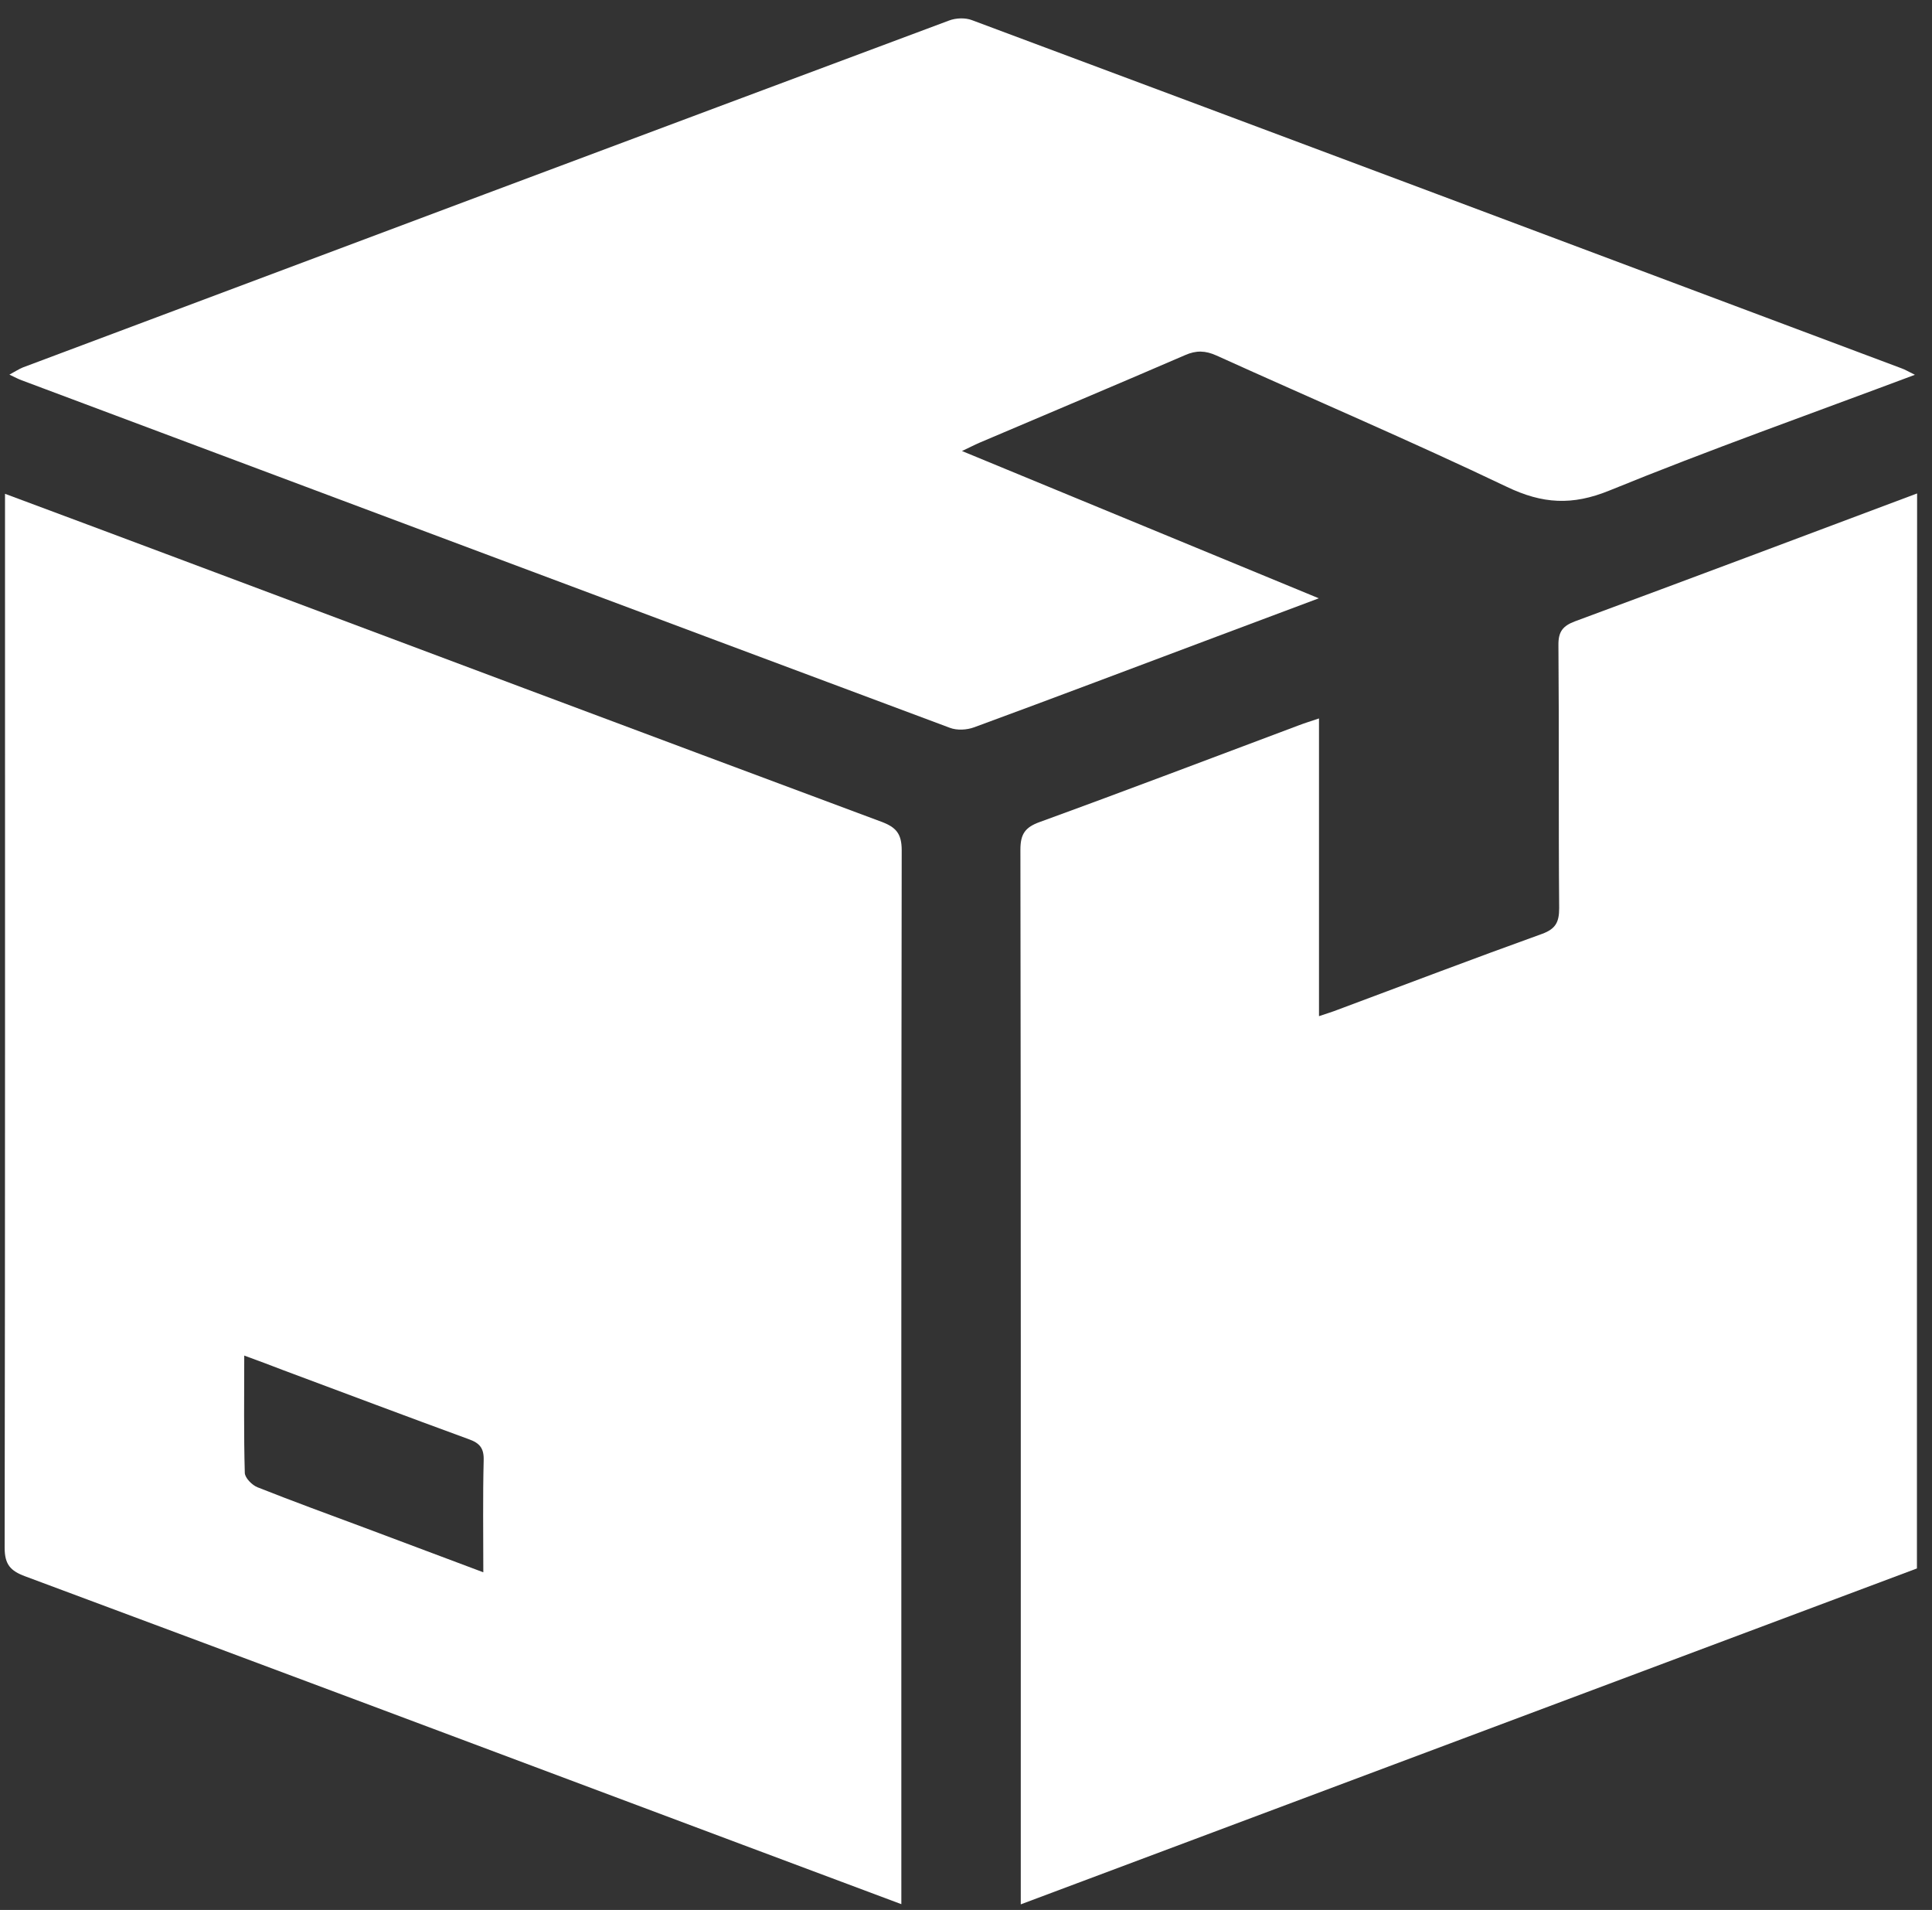
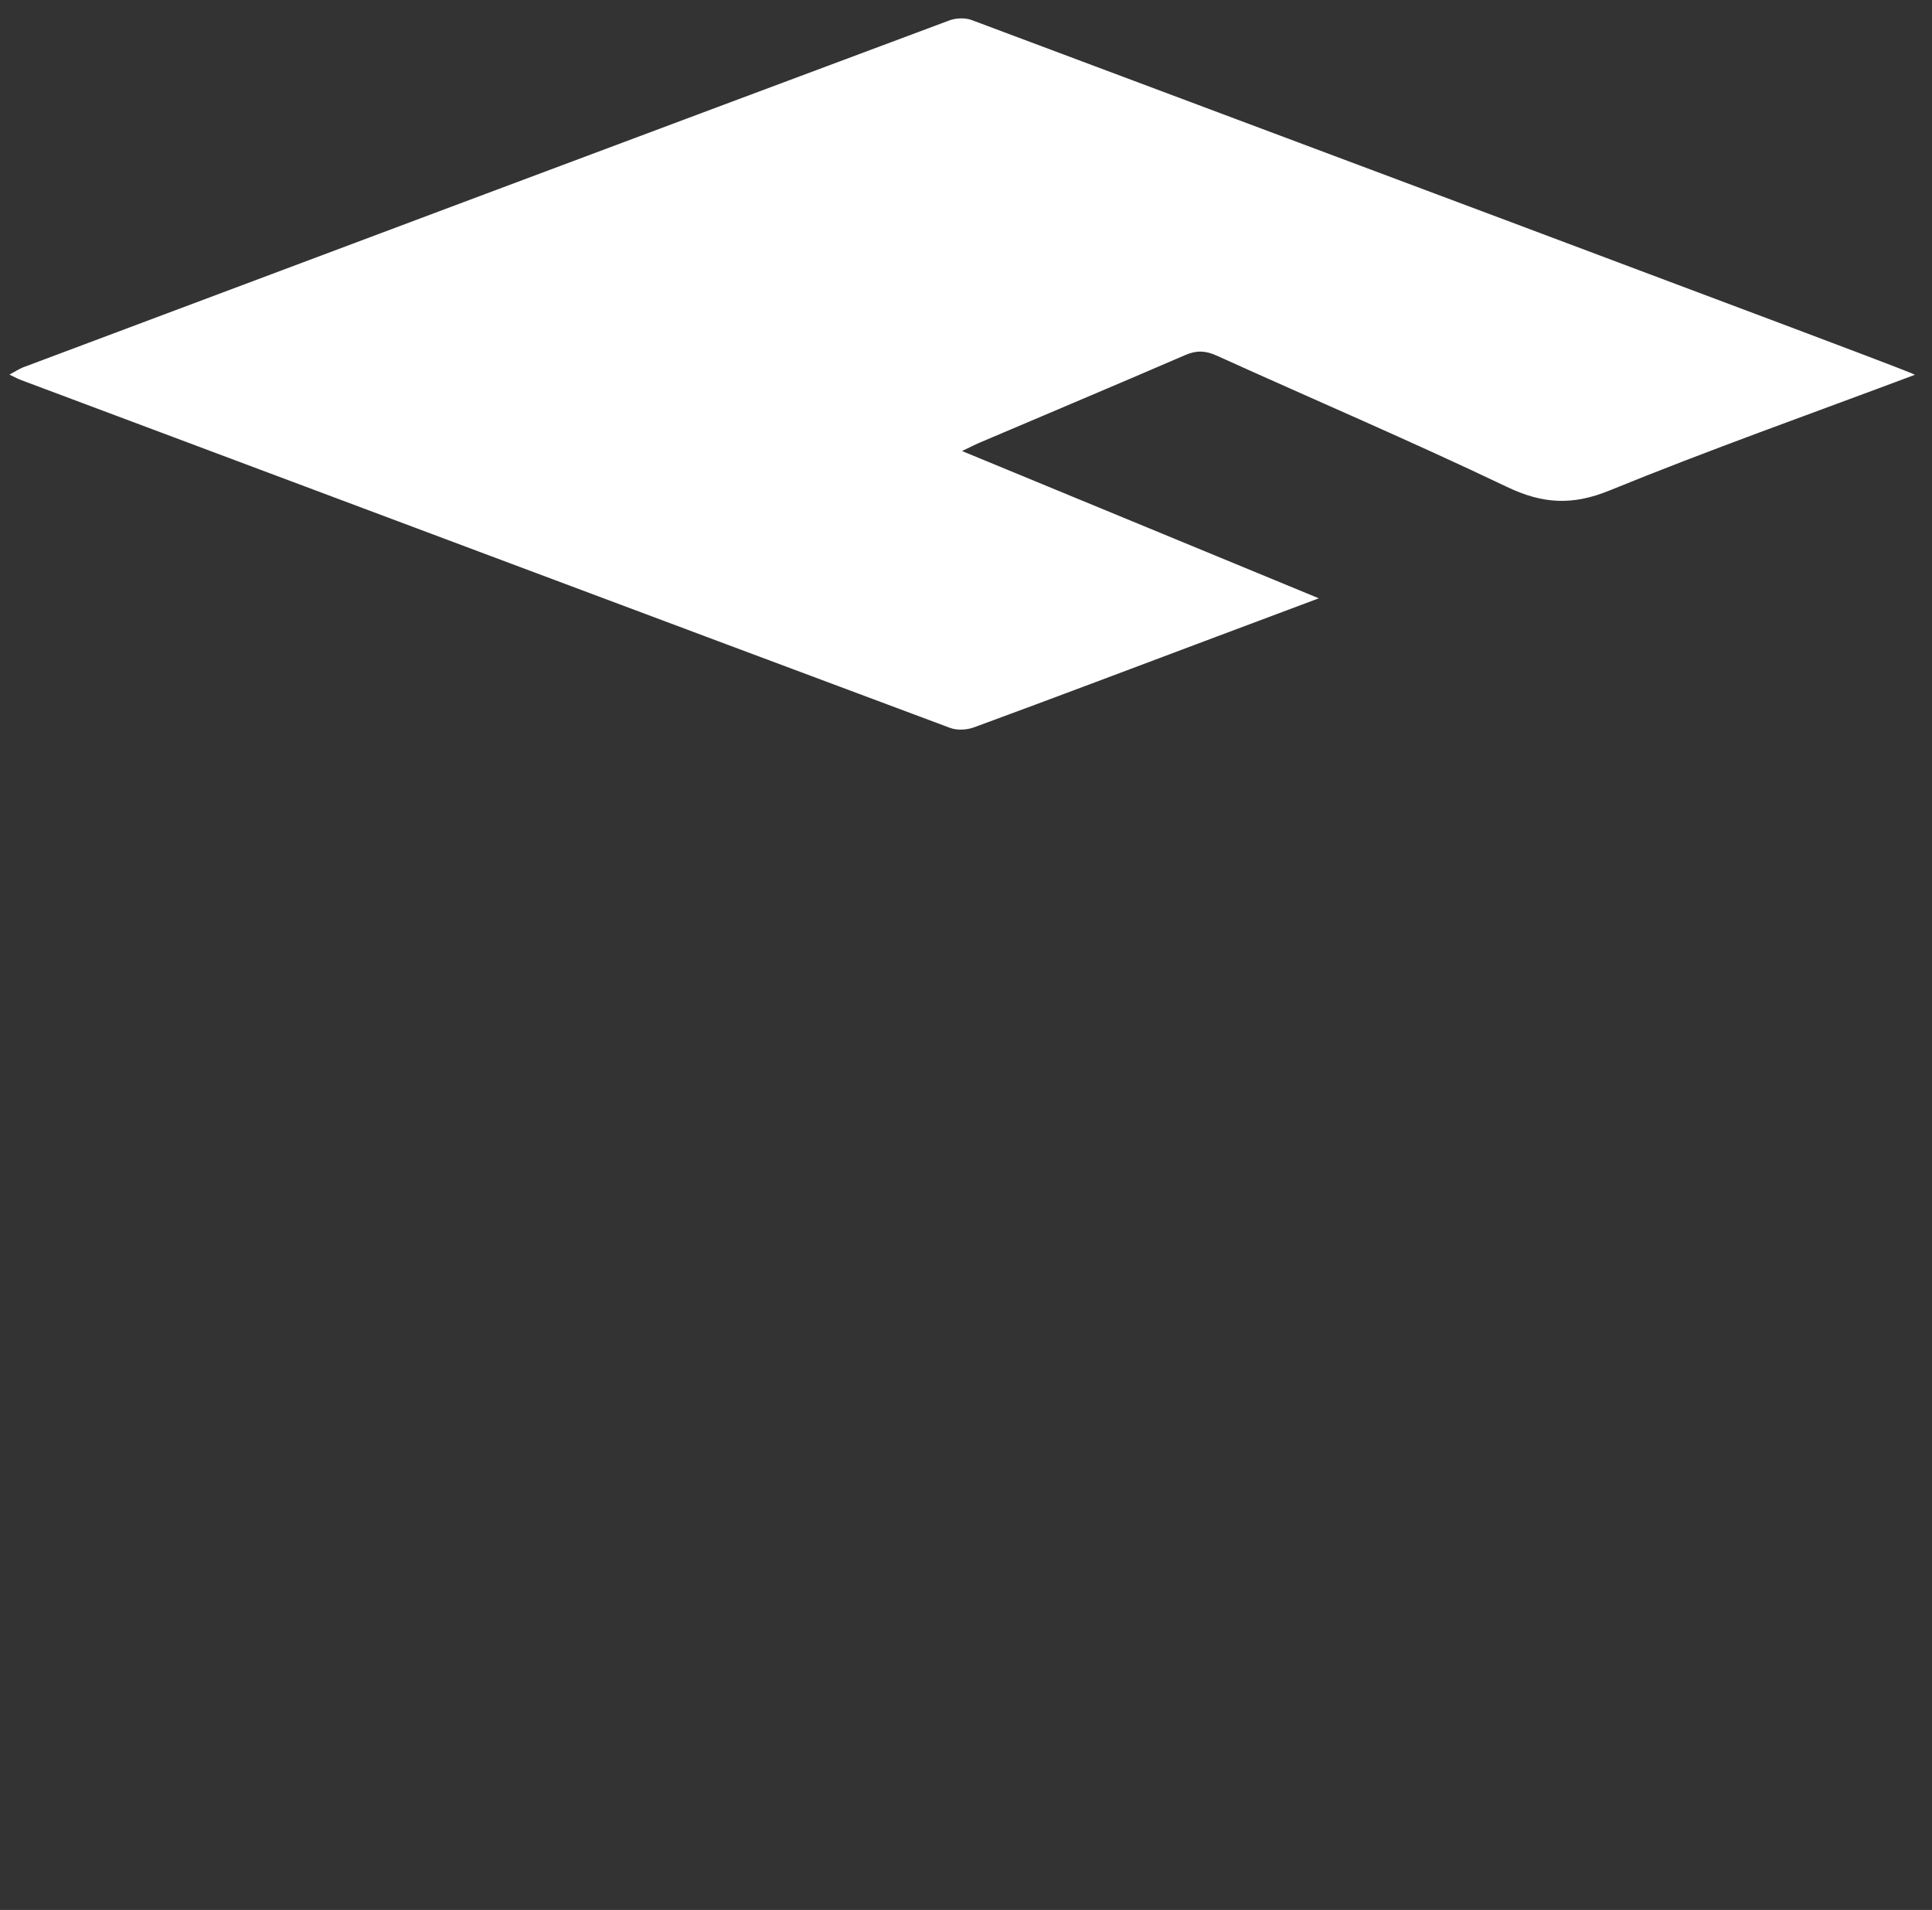
<svg xmlns="http://www.w3.org/2000/svg" width="86" height="85" viewBox="0 0 86 85" fill="none">
  <rect x="0" y="0" width="86" height="85" fill="#333333" stroke="none" />
-   <path d="M85.329 69.802C72.062 74.771 58.787 79.749 45.438 84.751C45.438 84.359 45.438 84.081 45.438 83.812C45.438 68.478 45.446 53.151 45.422 37.817C45.422 37.123 45.626 36.82 46.281 36.583C50.125 35.185 53.945 33.73 57.781 32.292C58.059 32.186 58.345 32.096 58.713 31.973C58.713 36.403 58.713 40.76 58.713 45.223C59.049 45.108 59.302 45.035 59.548 44.937C62.574 43.809 65.6 42.656 68.643 41.561C69.248 41.34 69.404 41.038 69.404 40.417C69.371 36.518 69.404 32.611 69.371 28.712C69.363 28.107 69.567 27.854 70.115 27.649C75.195 25.769 80.266 23.865 85.337 21.96C85.329 37.907 85.329 53.855 85.329 69.802Z" fill="white" />
-   <path d="M40.122 84.743C37.692 83.836 35.37 82.961 33.047 82.095C22.405 78.106 11.772 74.117 1.123 70.153C0.46 69.908 0.207 69.622 0.207 68.878C0.231 53.576 0.223 38.267 0.223 22.965C0.223 22.671 0.223 22.377 0.223 21.976C2.677 22.892 5.032 23.766 7.38 24.649C17.988 28.63 28.605 32.611 39.222 36.567C39.885 36.812 40.138 37.098 40.138 37.842C40.114 53.143 40.122 68.453 40.122 83.754C40.122 84.048 40.122 84.343 40.122 84.743ZM10.872 60.328C10.872 62.134 10.848 63.843 10.897 65.551C10.905 65.772 11.216 66.091 11.461 66.189C13.048 66.818 14.659 67.406 16.263 68.003C17.988 68.649 19.706 69.295 21.514 69.973C21.514 68.24 21.489 66.614 21.53 64.987C21.546 64.448 21.35 64.219 20.859 64.047C18.111 63.042 15.379 62.012 12.639 60.99C12.067 60.769 11.502 60.557 10.872 60.328Z" fill="white" />
-   <path d="M85.239 16.68C80.577 18.429 76.07 20.023 71.645 21.829C69.984 22.508 68.659 22.426 67.073 21.666C62.811 19.631 58.46 17.775 54.149 15.822C53.658 15.601 53.249 15.585 52.751 15.805C49.708 17.121 46.649 18.404 43.598 19.704C43.369 19.802 43.156 19.917 42.821 20.072C48.113 22.254 53.298 24.396 58.705 26.627C57.045 27.249 55.605 27.788 54.166 28.328C50.567 29.676 46.976 31.041 43.369 32.365C43.042 32.488 42.6 32.513 42.281 32.39C28.507 27.249 14.741 22.083 0.967 16.925C0.812 16.868 0.673 16.794 0.419 16.672C0.665 16.541 0.836 16.427 1.016 16.353C14.758 11.195 28.499 6.046 42.248 0.913C42.551 0.798 42.968 0.782 43.263 0.896C57.061 6.046 70.86 11.22 84.65 16.394C84.789 16.443 84.928 16.525 85.239 16.68Z" fill="white" />
+   <path d="M85.239 16.68C80.577 18.429 76.07 20.023 71.645 21.829C69.984 22.508 68.659 22.426 67.073 21.666C62.811 19.631 58.46 17.775 54.149 15.822C53.658 15.601 53.249 15.585 52.751 15.805C49.708 17.121 46.649 18.404 43.598 19.704C43.369 19.802 43.156 19.917 42.821 20.072C48.113 22.254 53.298 24.396 58.705 26.627C57.045 27.249 55.605 27.788 54.166 28.328C50.567 29.676 46.976 31.041 43.369 32.365C43.042 32.488 42.6 32.513 42.281 32.39C28.507 27.249 14.741 22.083 0.967 16.925C0.812 16.868 0.673 16.794 0.419 16.672C0.665 16.541 0.836 16.427 1.016 16.353C14.758 11.195 28.499 6.046 42.248 0.913C42.551 0.798 42.968 0.782 43.263 0.896C84.789 16.443 84.928 16.525 85.239 16.68Z" fill="white" />
</svg>